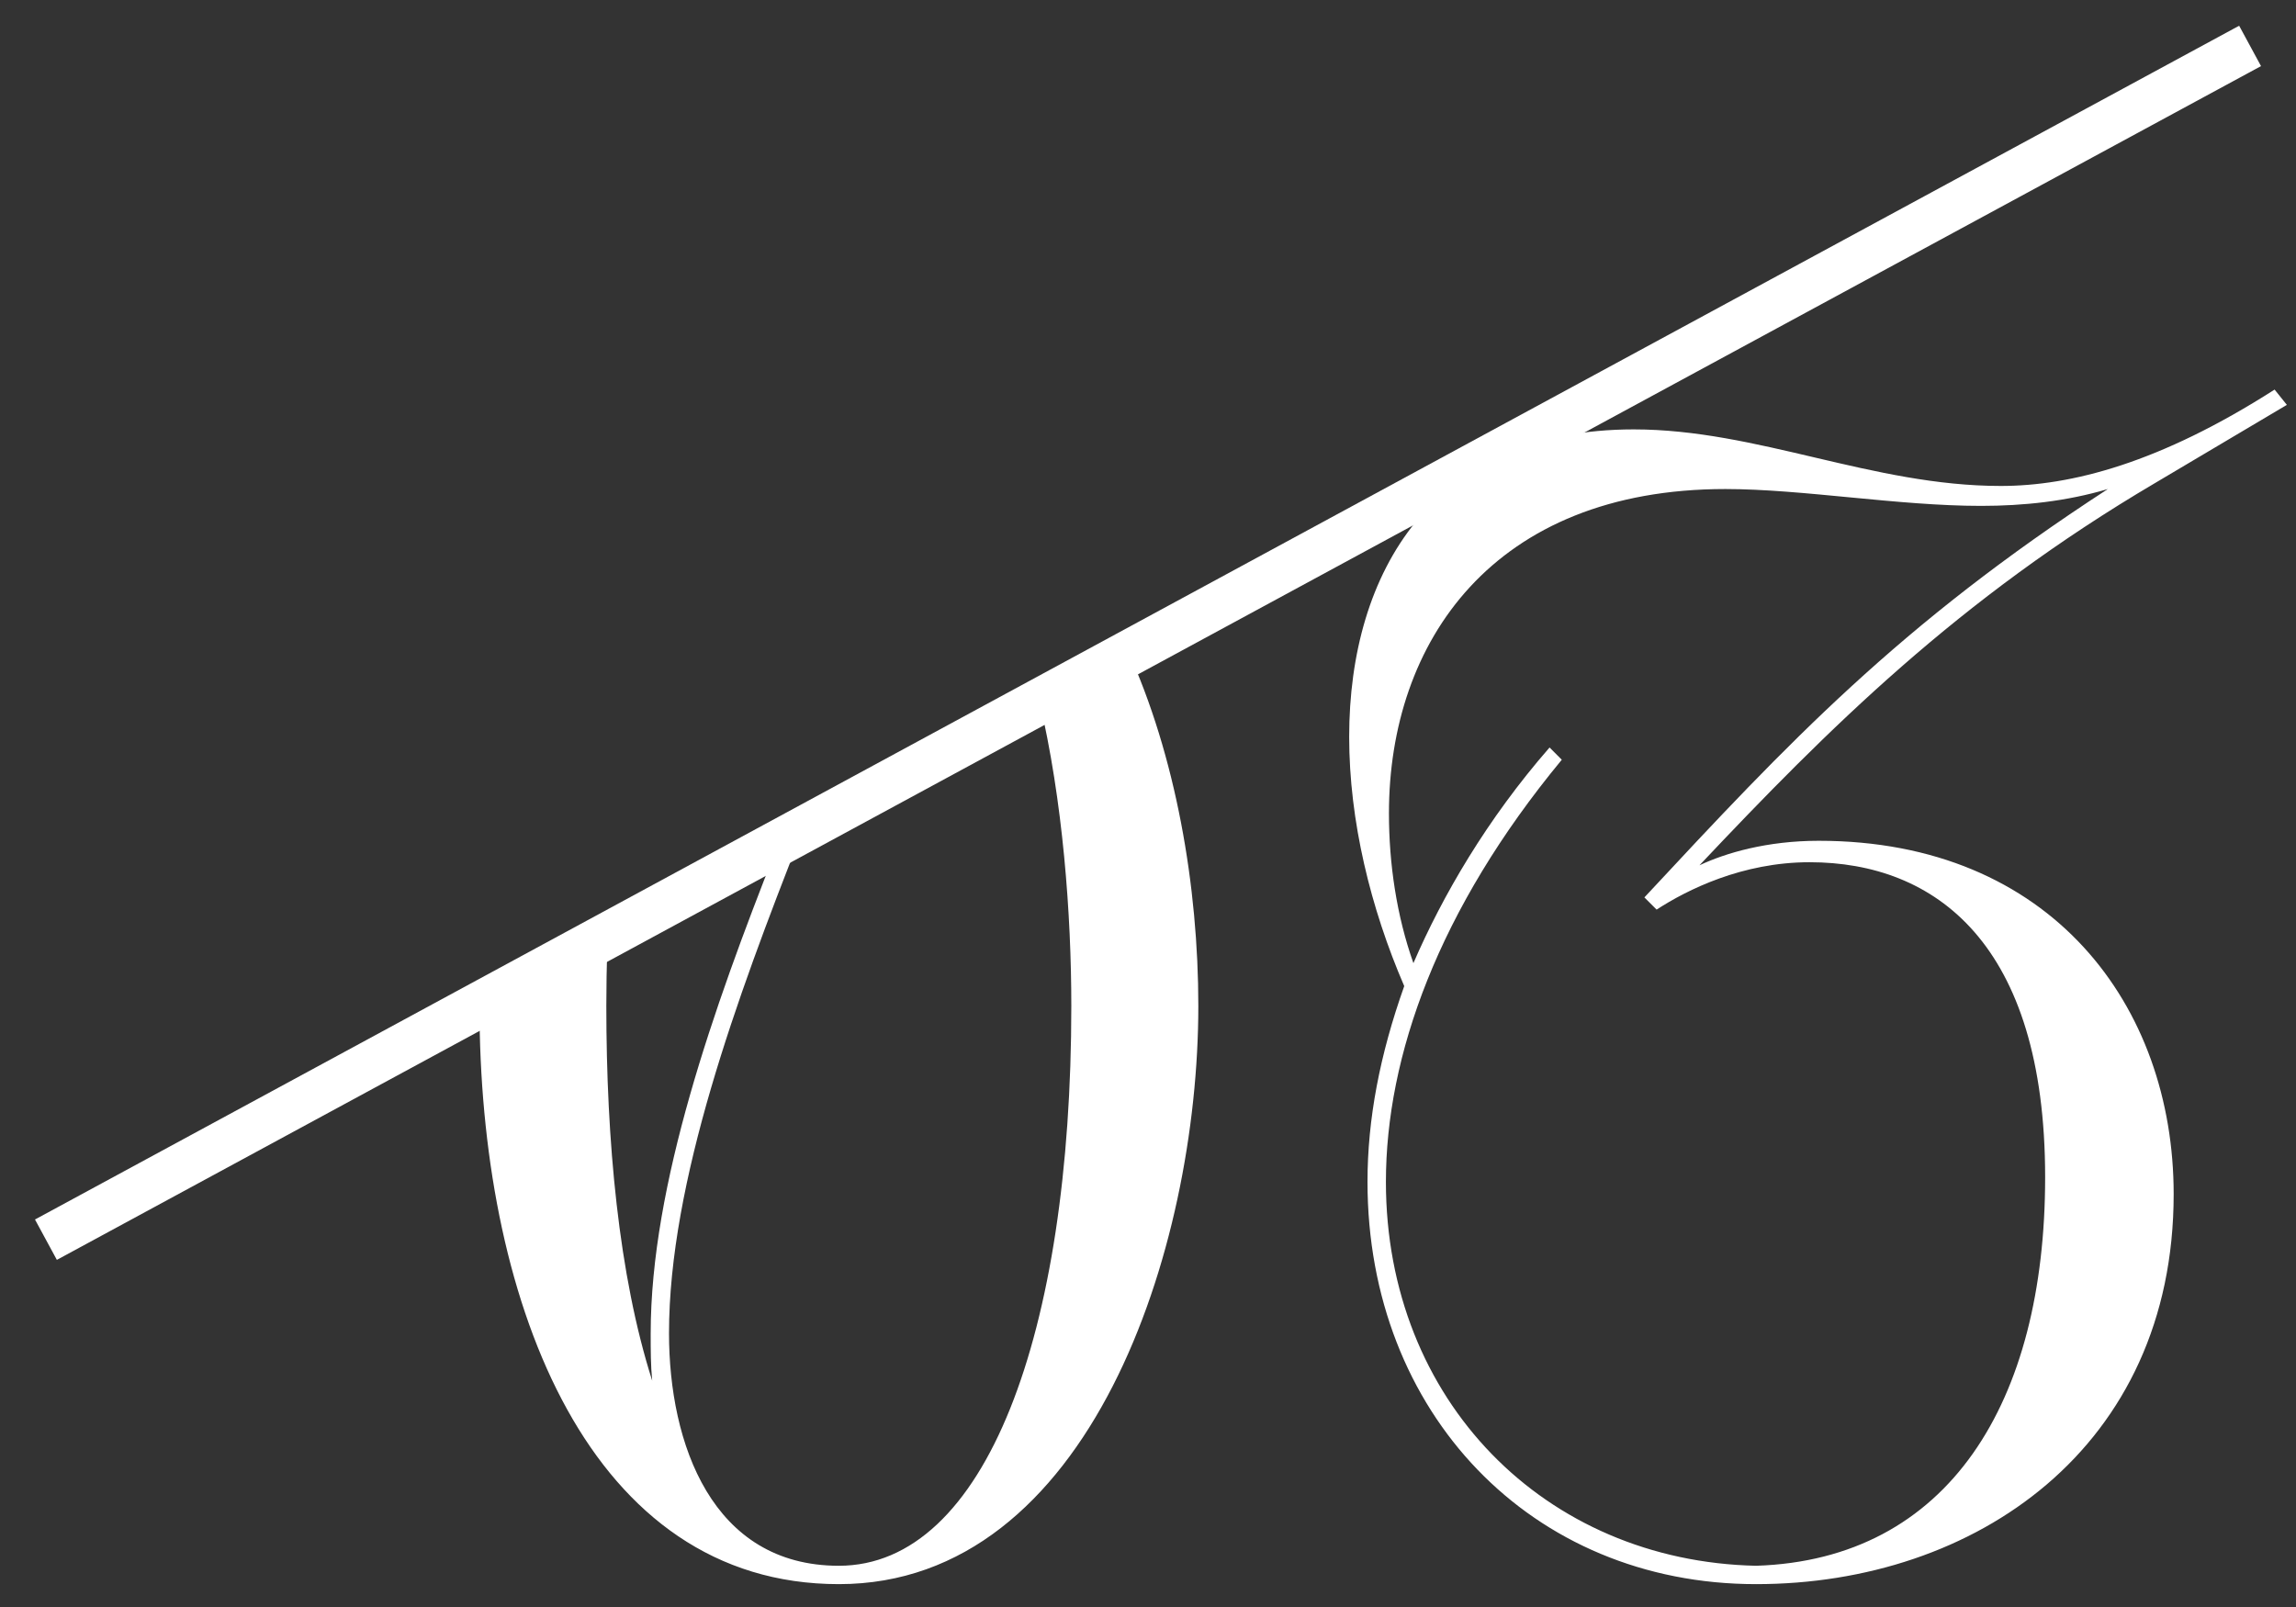
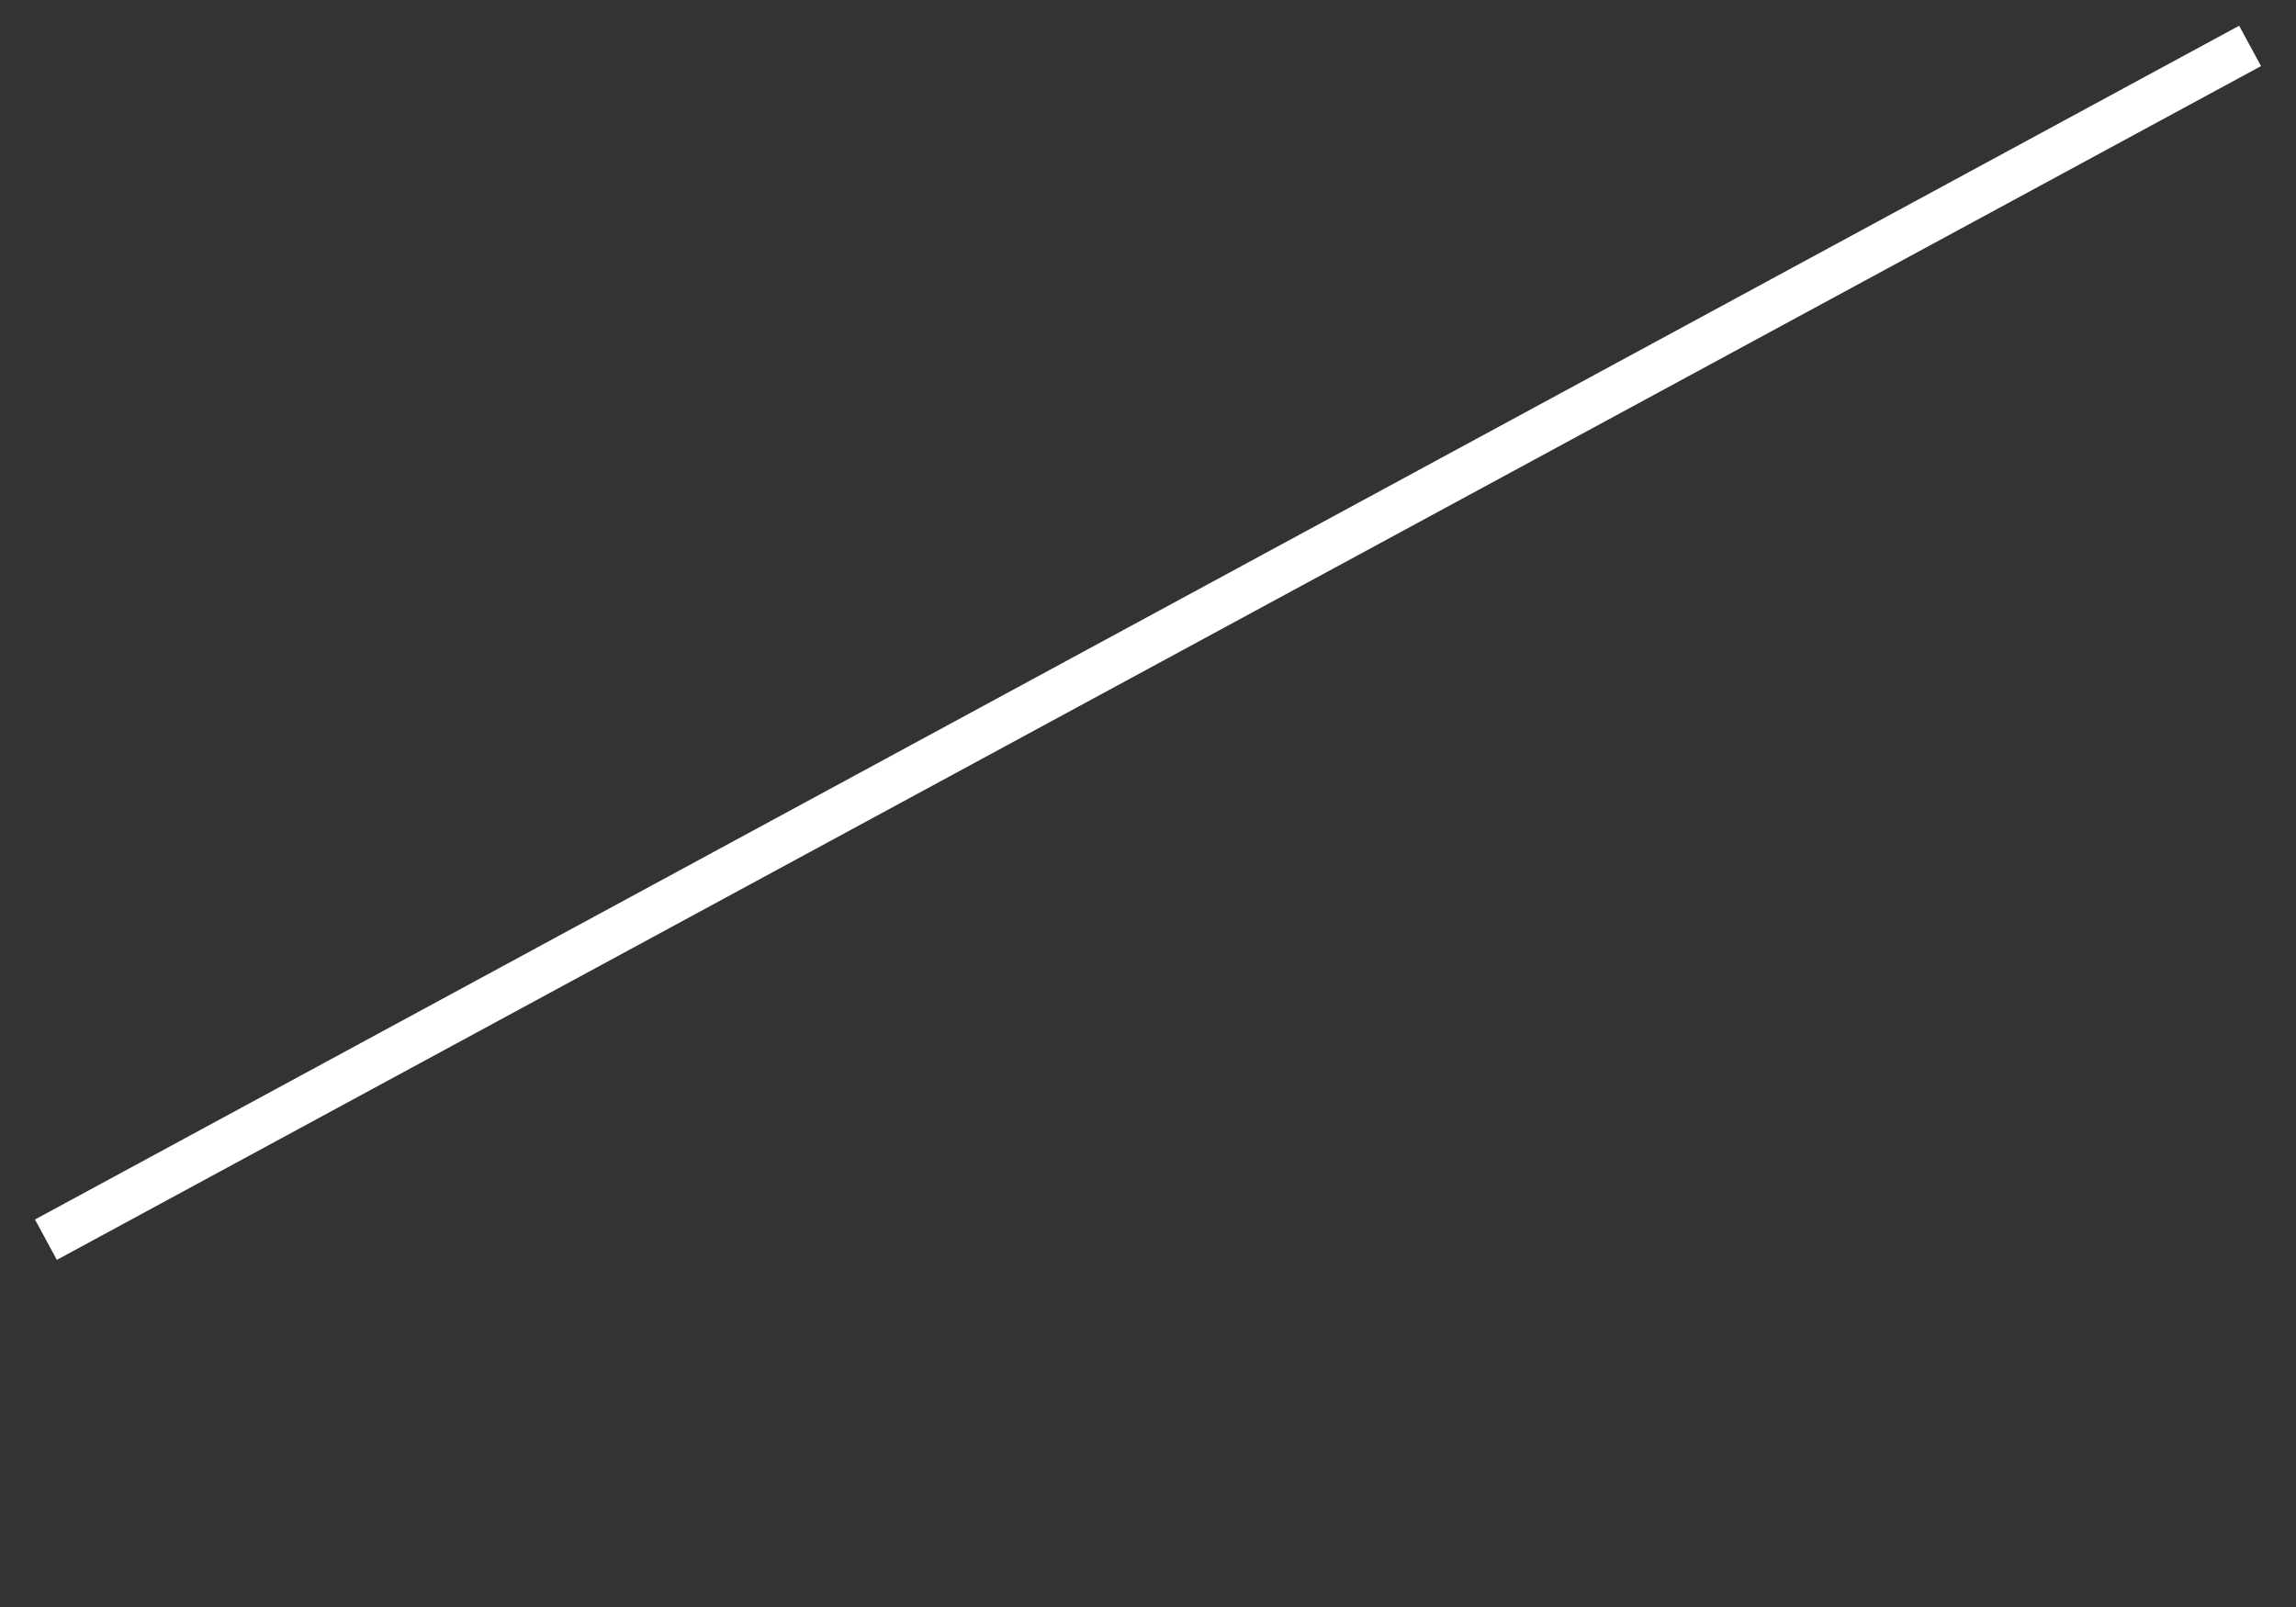
<svg xmlns="http://www.w3.org/2000/svg" width="50" height="35" viewBox="0 0 50 35" fill="none">
  <rect x="0" y="0" width="50" height="35" fill="#333333" stroke="none" />
-   <path d="M24.547 14.142C25.608 16.46 26.096 19.308 26.096 21.91C26.096 27.206 23.73 34.502 18.268 34.502C12.853 34.502 10.512 28.457 10.443 22.195L13.225 20.606C13.212 21.049 13.204 21.485 13.204 21.91C13.204 24.841 13.47 27.773 14.203 30.071C14.17 29.738 14.17 29.405 14.17 29.039C14.17 25.81 15.54 21.948 16.898 18.509L17.436 18.201C16.048 21.727 14.569 25.745 14.569 29.039C14.569 31.437 15.503 34.102 18.268 34.102C21.465 34.101 23.33 29.038 23.33 21.91C23.33 19.926 23.149 17.442 22.627 15.237L24.547 14.142ZM49.801 8.818L46.935 10.518C42.639 13.049 39.807 15.881 37.009 18.846C37.575 18.579 38.475 18.312 39.607 18.312C44.671 18.312 47.336 21.91 47.336 26.008C47.336 31.537 43.005 34.502 38.242 34.502C33.346 34.502 29.78 30.771 29.78 25.741C29.78 24.376 30.047 22.976 30.58 21.477C29.847 19.779 29.381 17.879 29.381 16.047C29.381 12.45 31.214 9.352 35.577 9.352C38.275 9.352 40.773 10.584 43.571 10.584C45.104 10.584 47.036 10.084 49.534 8.485L49.801 8.818ZM45.903 10.651C45.004 10.918 44.071 11.018 43.139 11.018C41.34 11.018 39.241 10.651 37.575 10.651C32.512 10.652 30.247 13.982 30.247 17.713C30.247 18.812 30.414 19.945 30.78 20.977C31.413 19.512 32.379 17.846 33.745 16.28L34.011 16.547C31.313 19.811 30.181 23.01 30.181 25.741C30.181 30.505 33.645 34.002 38.242 34.102C42.439 33.968 44.537 30.537 44.537 25.641C44.537 20.544 42.139 18.779 39.407 18.779C37.942 18.779 36.742 19.378 36.076 19.811L35.81 19.545C38.941 16.18 41.34 13.616 45.903 10.651Z" fill="white" />
  <path d="M1 27L49 1" stroke="white" />
</svg>